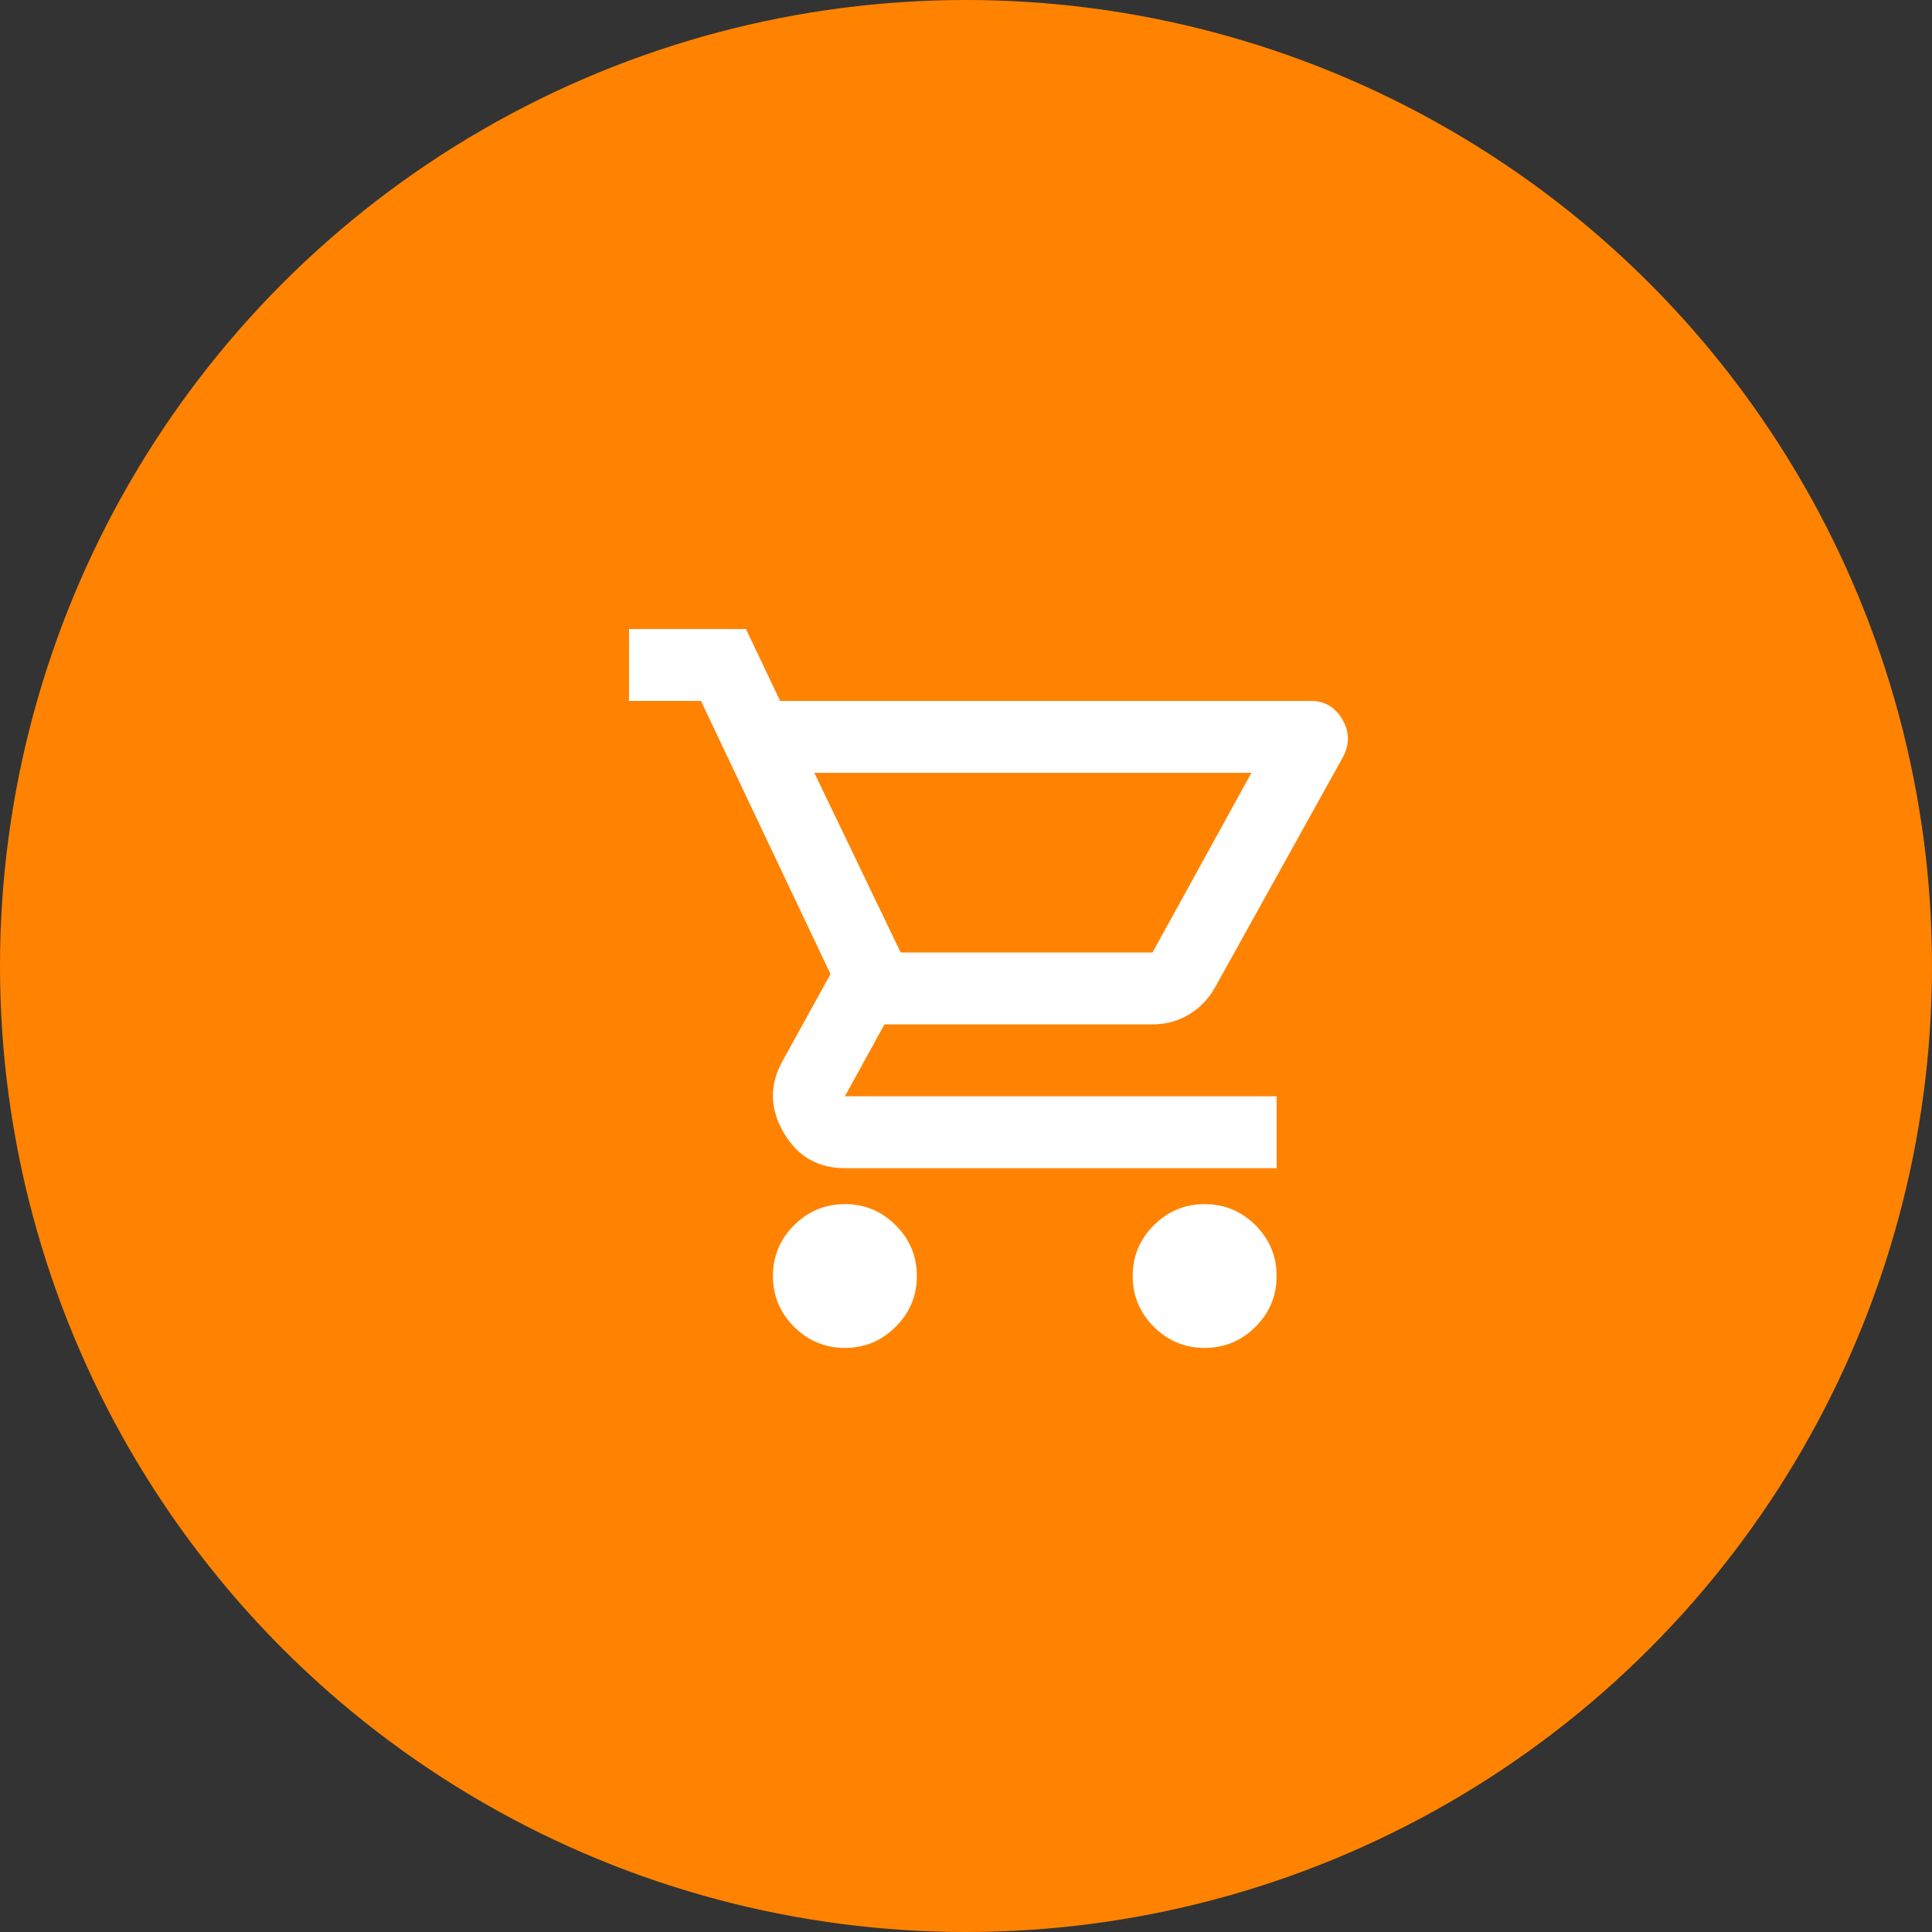
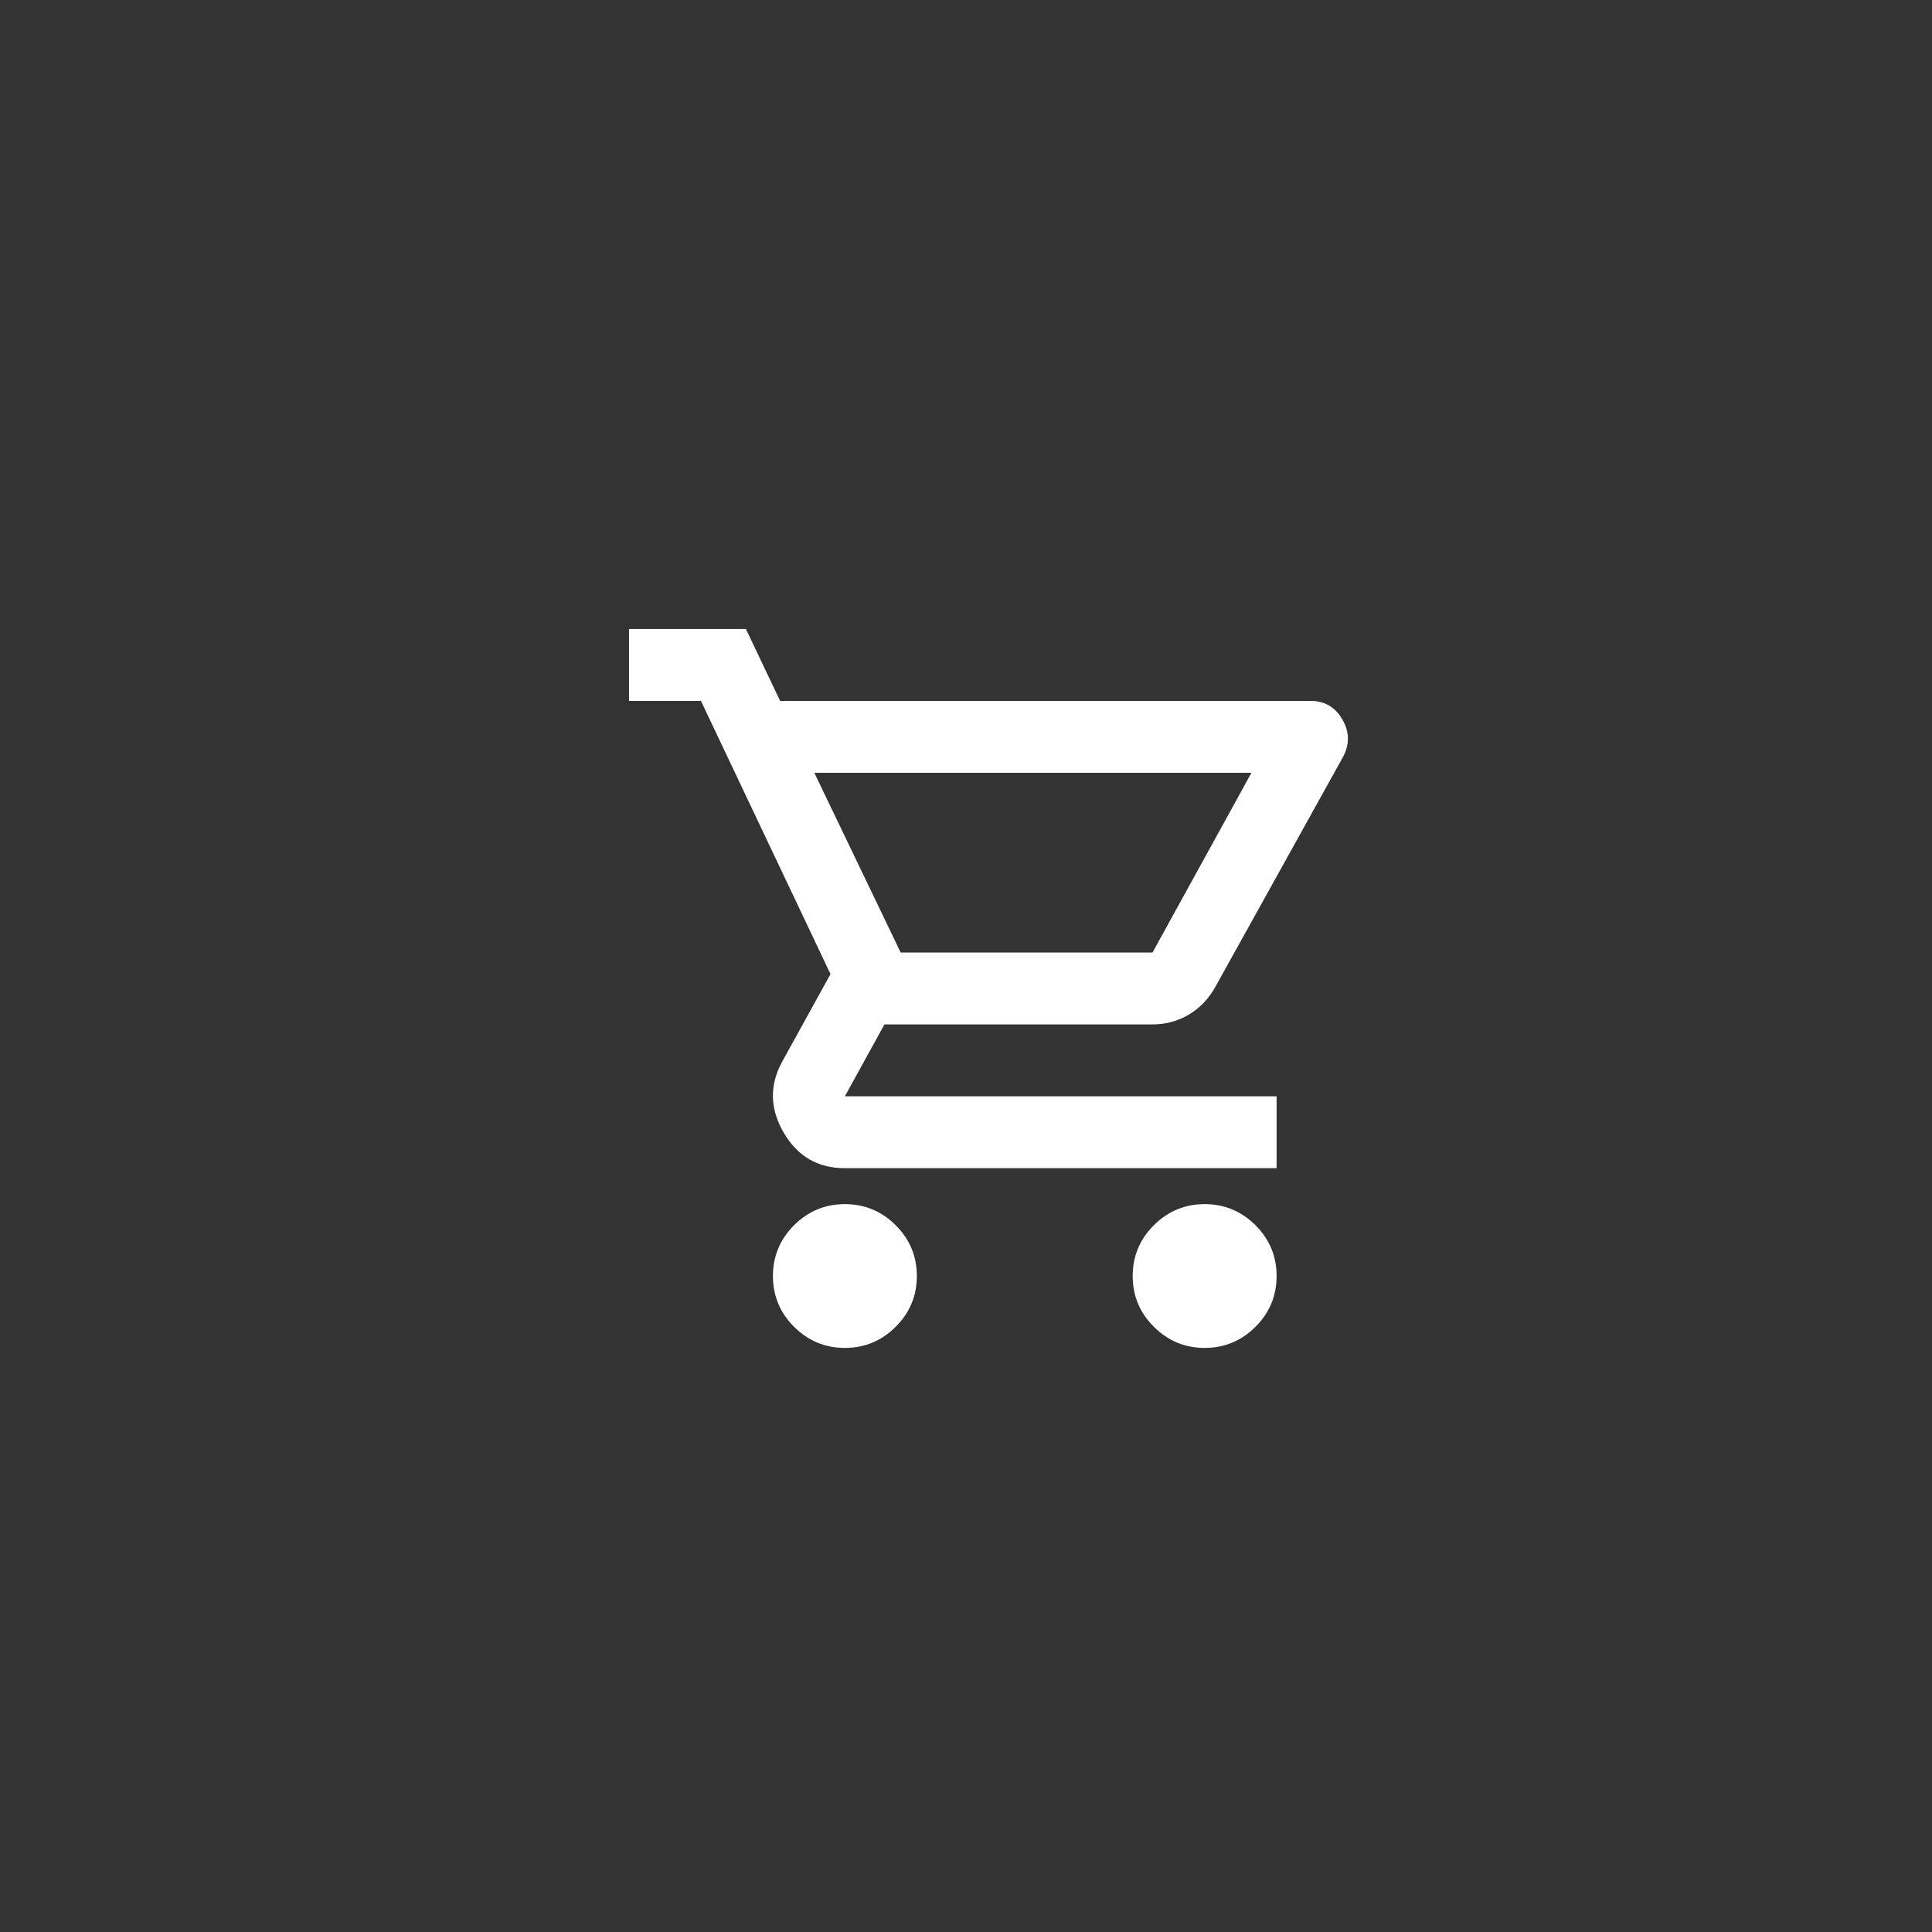
<svg xmlns="http://www.w3.org/2000/svg" width="43px" height="43px" viewBox="0 0 43 43" version="1.1">
  <rect x="0" y="0" width="43" height="43" fill="#333333" stroke="none" />
  <title>add</title>
  <g id="Page-1" stroke="none" stroke-width="1" fill="none" fill-rule="evenodd">
    <g id="adobe-express-lp-new-version-001" transform="translate(-699, -816)">
      <g id="add" transform="translate(699, 816)">
-         <circle id="Oval-Copy" fill="#FF8300" cx="21.5" cy="21.5" r="21.5" />
        <g id="shopping_cart_FILL0_wght400_GRAD0_opsz24" transform="translate(14, 14)" fill="#FFFFFF" fill-rule="nonzero">
          <path d="M4.804,16 C4.364,16 3.987,15.843 3.673,15.53 C3.36,15.217 3.203,14.84 3.203,14.4 C3.203,13.96 3.36,13.583 3.673,13.27 C3.987,12.957 4.364,12.8 4.804,12.8 C5.245,12.8 5.622,12.957 5.935,13.27 C6.249,13.583 6.406,13.96 6.406,14.4 C6.406,14.84 6.249,15.217 5.935,15.53 C5.622,15.843 5.245,16 4.804,16 Z M12.812,16 C12.371,16 11.994,15.843 11.681,15.53 C11.367,15.217 11.21,14.84 11.21,14.4 C11.21,13.96 11.367,13.583 11.681,13.27 C11.994,12.957 12.371,12.8 12.812,12.8 C13.252,12.8 13.629,12.957 13.943,13.27 C14.257,13.583 14.413,13.96 14.413,14.4 C14.413,14.84 14.257,15.217 13.943,15.53 C13.629,15.843 13.252,16 12.812,16 Z M4.124,3.2 L6.046,7.2 L11.651,7.2 L13.853,3.2 L4.124,3.2 Z M3.363,1.6 L15.174,1.6 C15.481,1.6 15.715,1.737 15.875,2.01 C16.035,2.283 16.041,2.56 15.895,2.84 L13.052,7.96 C12.905,8.227 12.708,8.433 12.462,8.58 C12.215,8.727 11.944,8.8 11.651,8.8 L5.685,8.8 L4.804,10.4 L14.413,10.4 L14.413,12 L4.804,12 C4.204,12 3.75,11.737 3.443,11.21 C3.136,10.683 3.123,10.16 3.403,9.64 L4.484,7.68 L1.601,1.6 L0,1.6 L0,0 L2.602,0 L3.363,1.6 Z M6.046,7.24 L11.651,7.24 L6.046,7.24 Z" id="Shape" />
        </g>
      </g>
    </g>
  </g>
</svg>